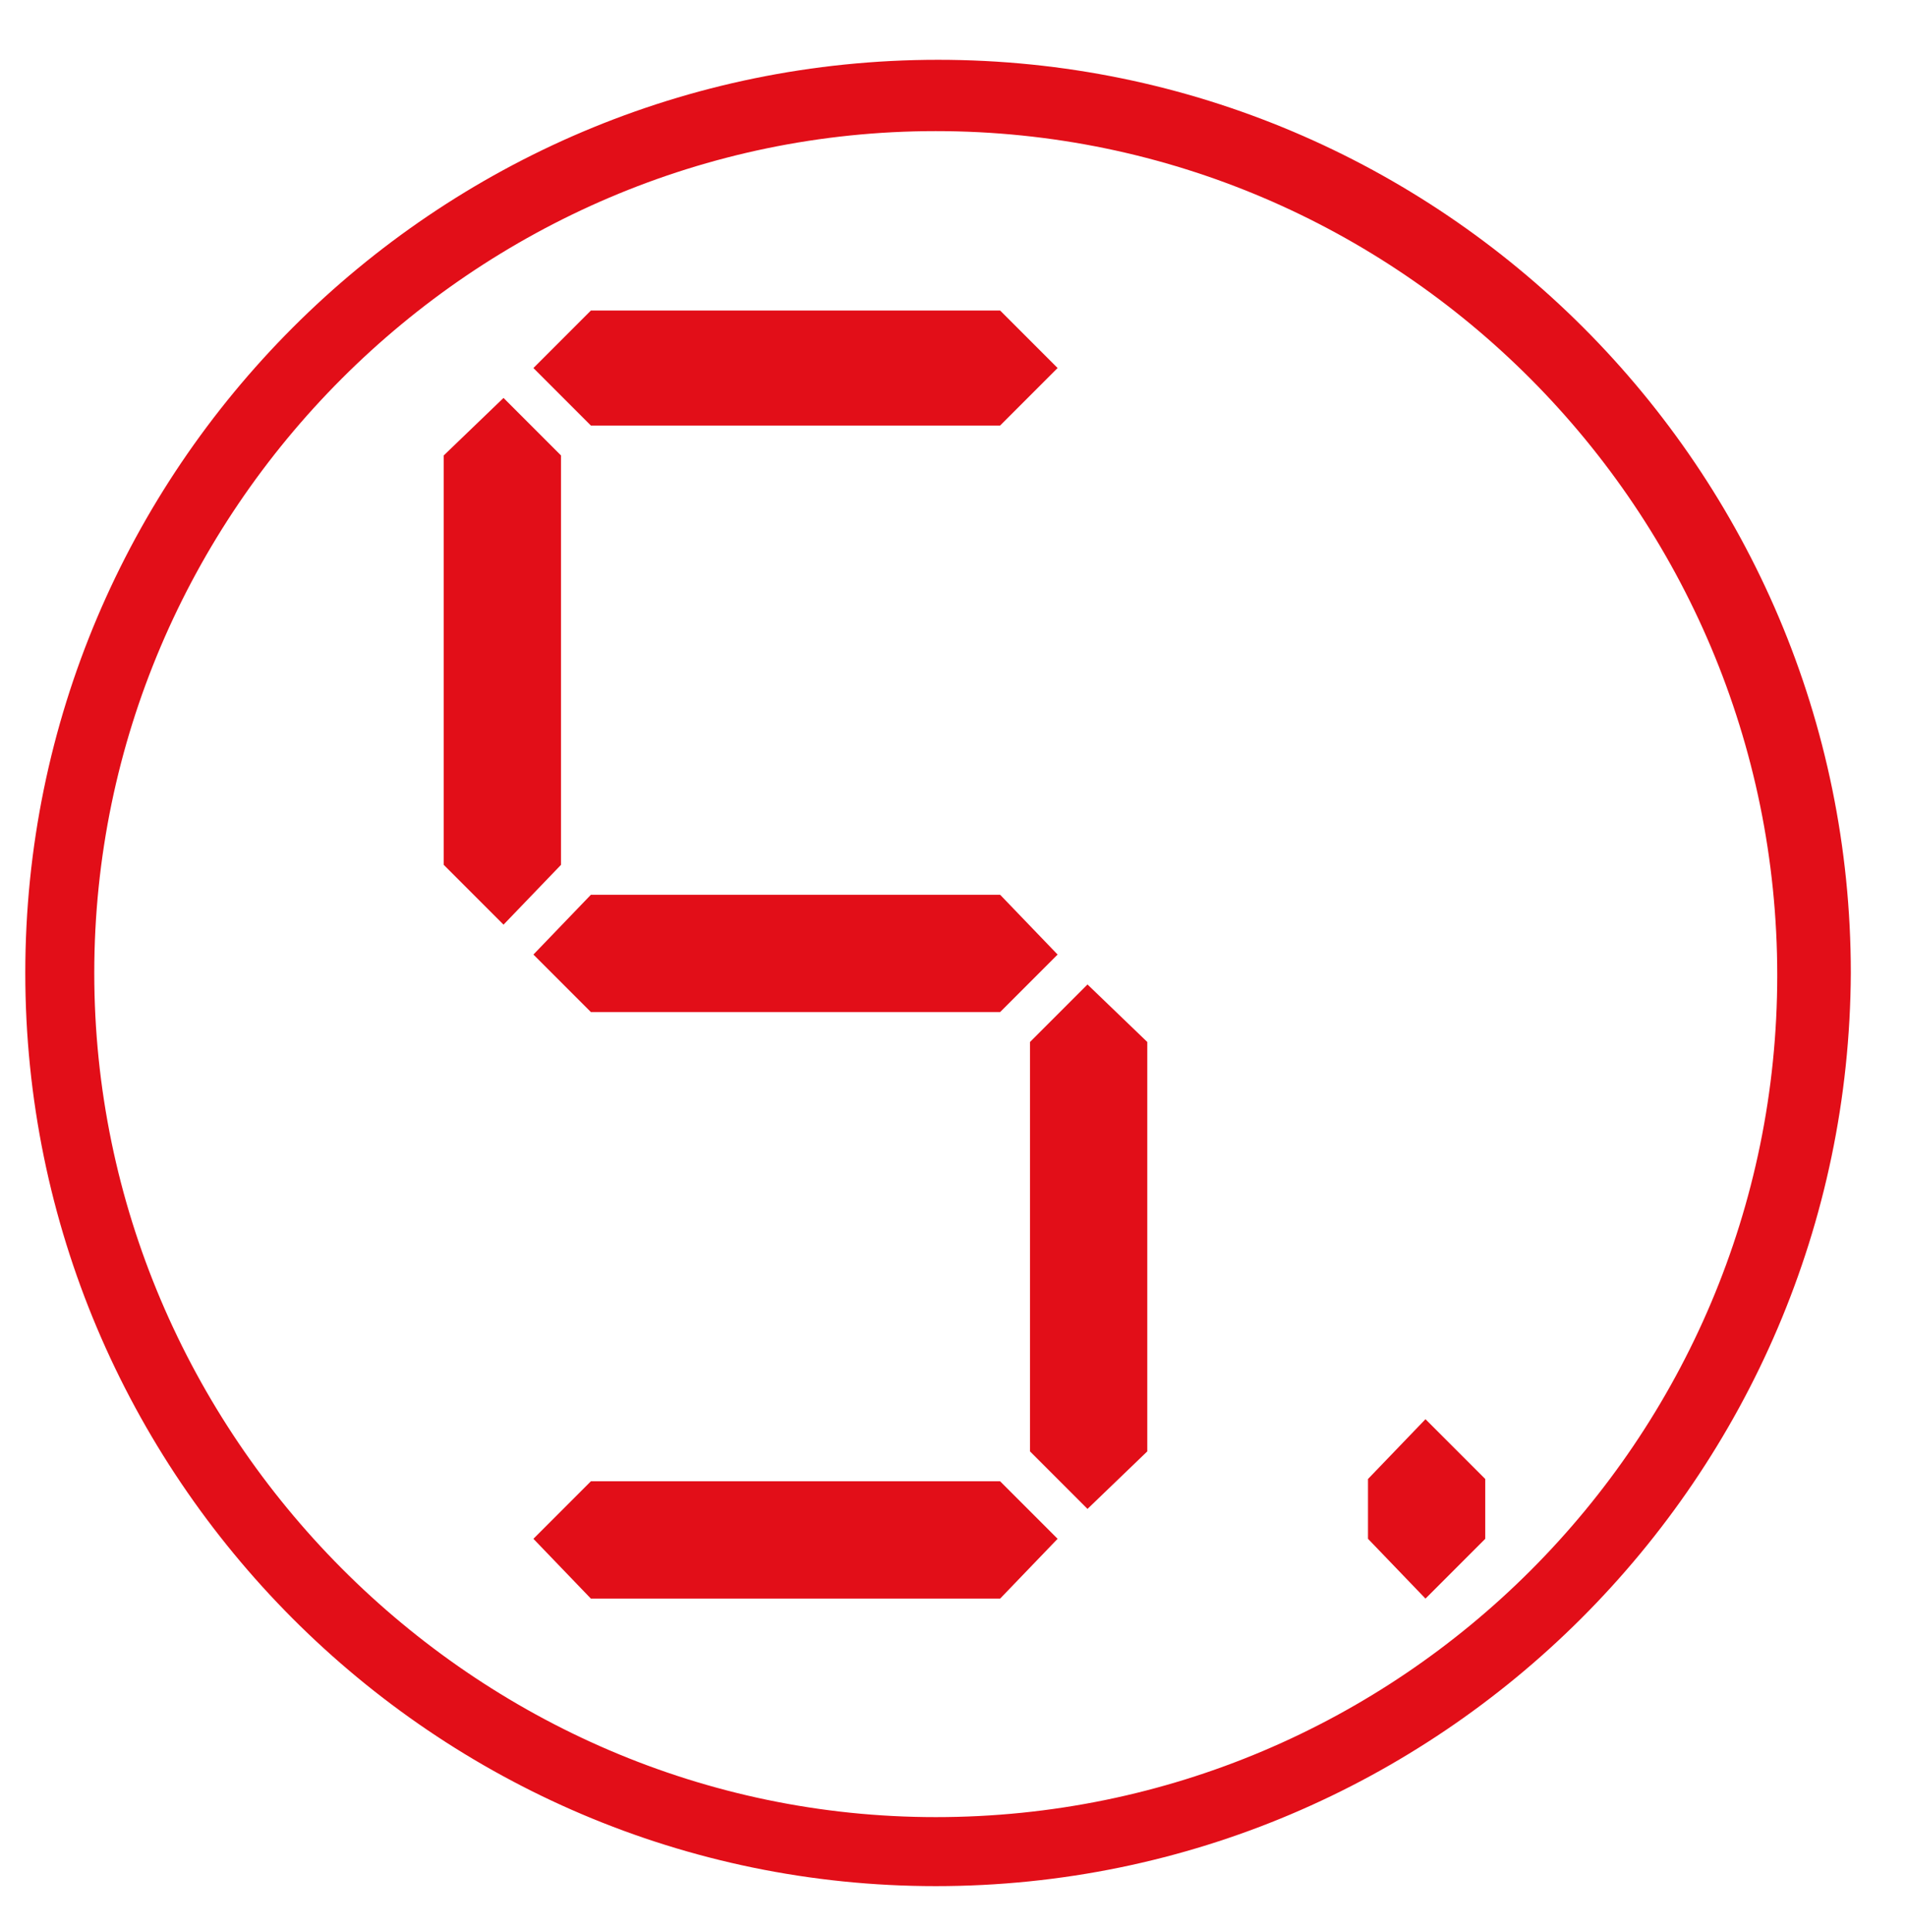
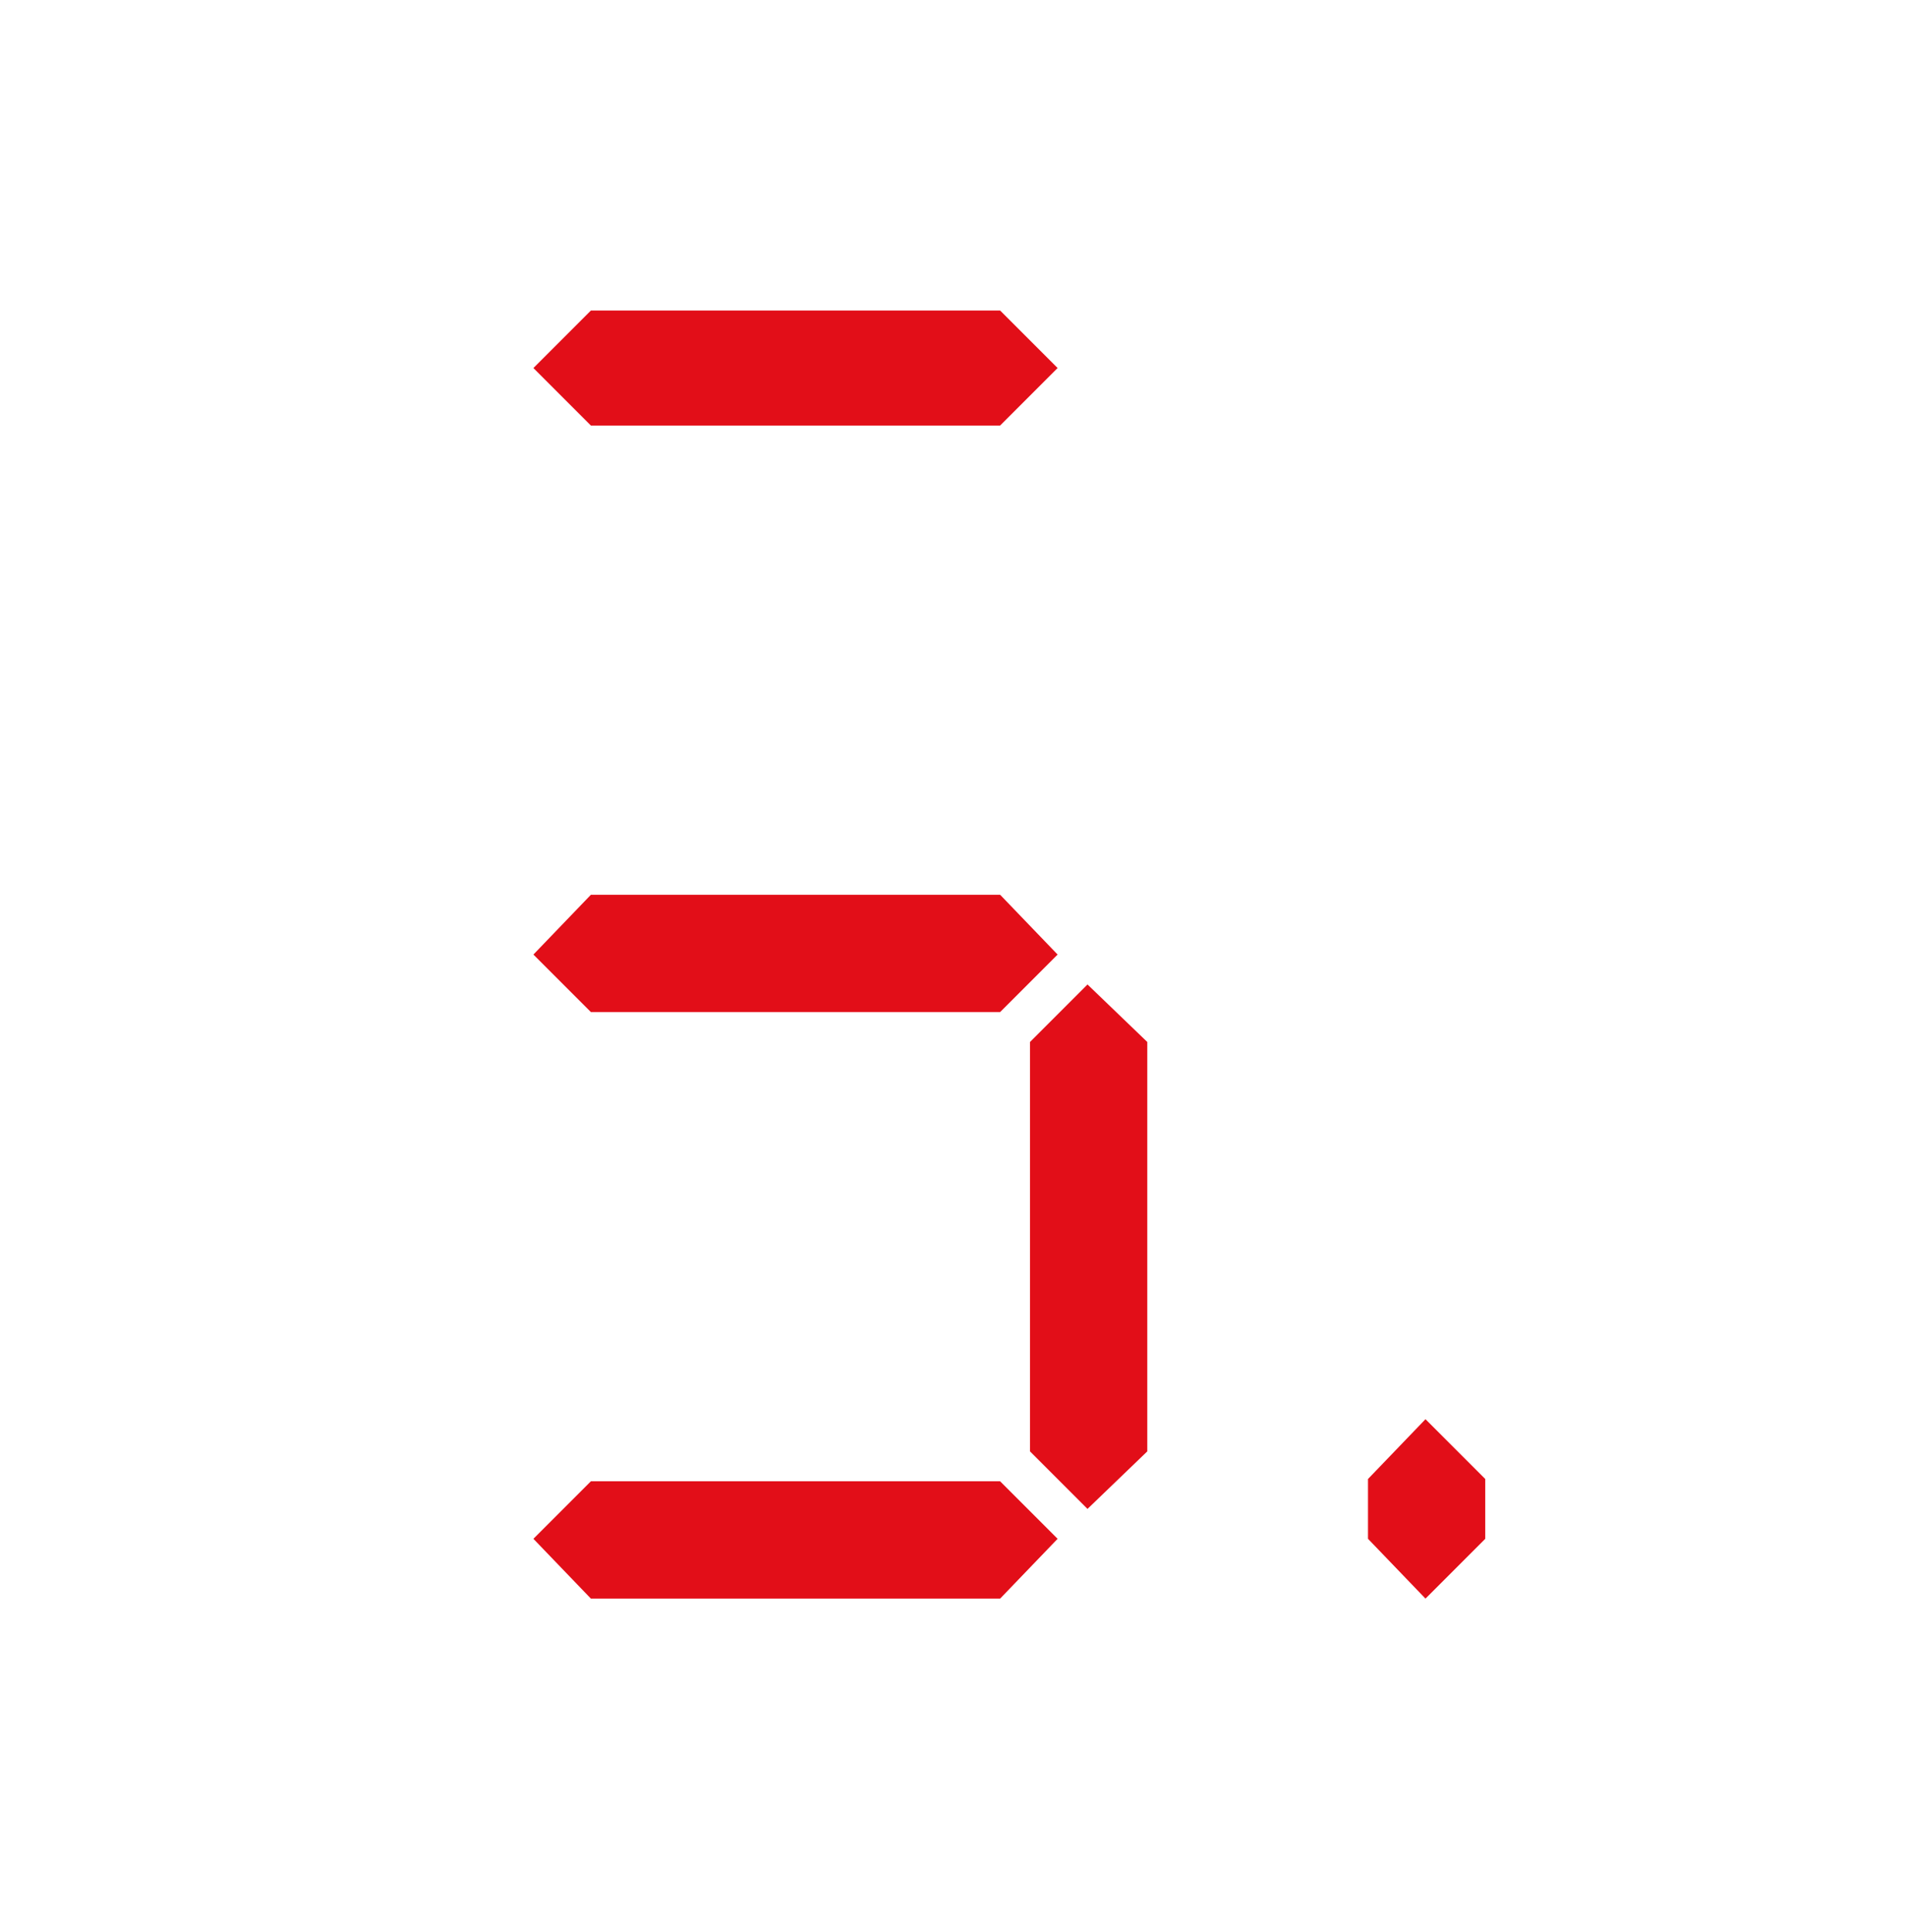
<svg xmlns="http://www.w3.org/2000/svg" enable-background="new 0 0 82.9 84" viewBox="0 0 82.9 84">
  <g fill="#e20e18">
    <path d="m25.7 38.9-2.5 2.6 2.5 2.5h17.8l2.5-2.5-2.5-2.6z" />
-     <path d="m24.4 19.8-2.5-2.5-2.6 2.5v17.8l2.6 2.6 2.5-2.6z" />
    <path d="m43.5 18.5 2.5-2.5-2.5-2.5h-17.8l-2.5 2.5 2.5 2.5z" />
    <path d="m25.7 64.4-2.5 2.5 2.5 2.6h17.8l2.5-2.6-2.5-2.5z" />
    <path d="m44.8 45.3v17.8l2.5 2.5 2.6-2.5v-17.8l-2.6-2.5z" />
    <path d="m62 61.7-2.5 2.6v2.6l2.5 2.6 2.6-2.6v-2.6z" />
-     <path d="m40.7 82c-21.8 0-39.6-17.8-39.6-39.7s17.8-39.7 39.7-39.7 39.7 17.8 39.7 39.7c-.1 21.9-17.9 39.7-39.8 39.7zm0-76.3c-20.1 0-36.6 16.5-36.6 36.6s16.5 36.7 36.6 36.7c20.2 0 36.6-16.4 36.6-36.6s-16.4-36.7-36.6-36.7z" />
  </g>
</svg>